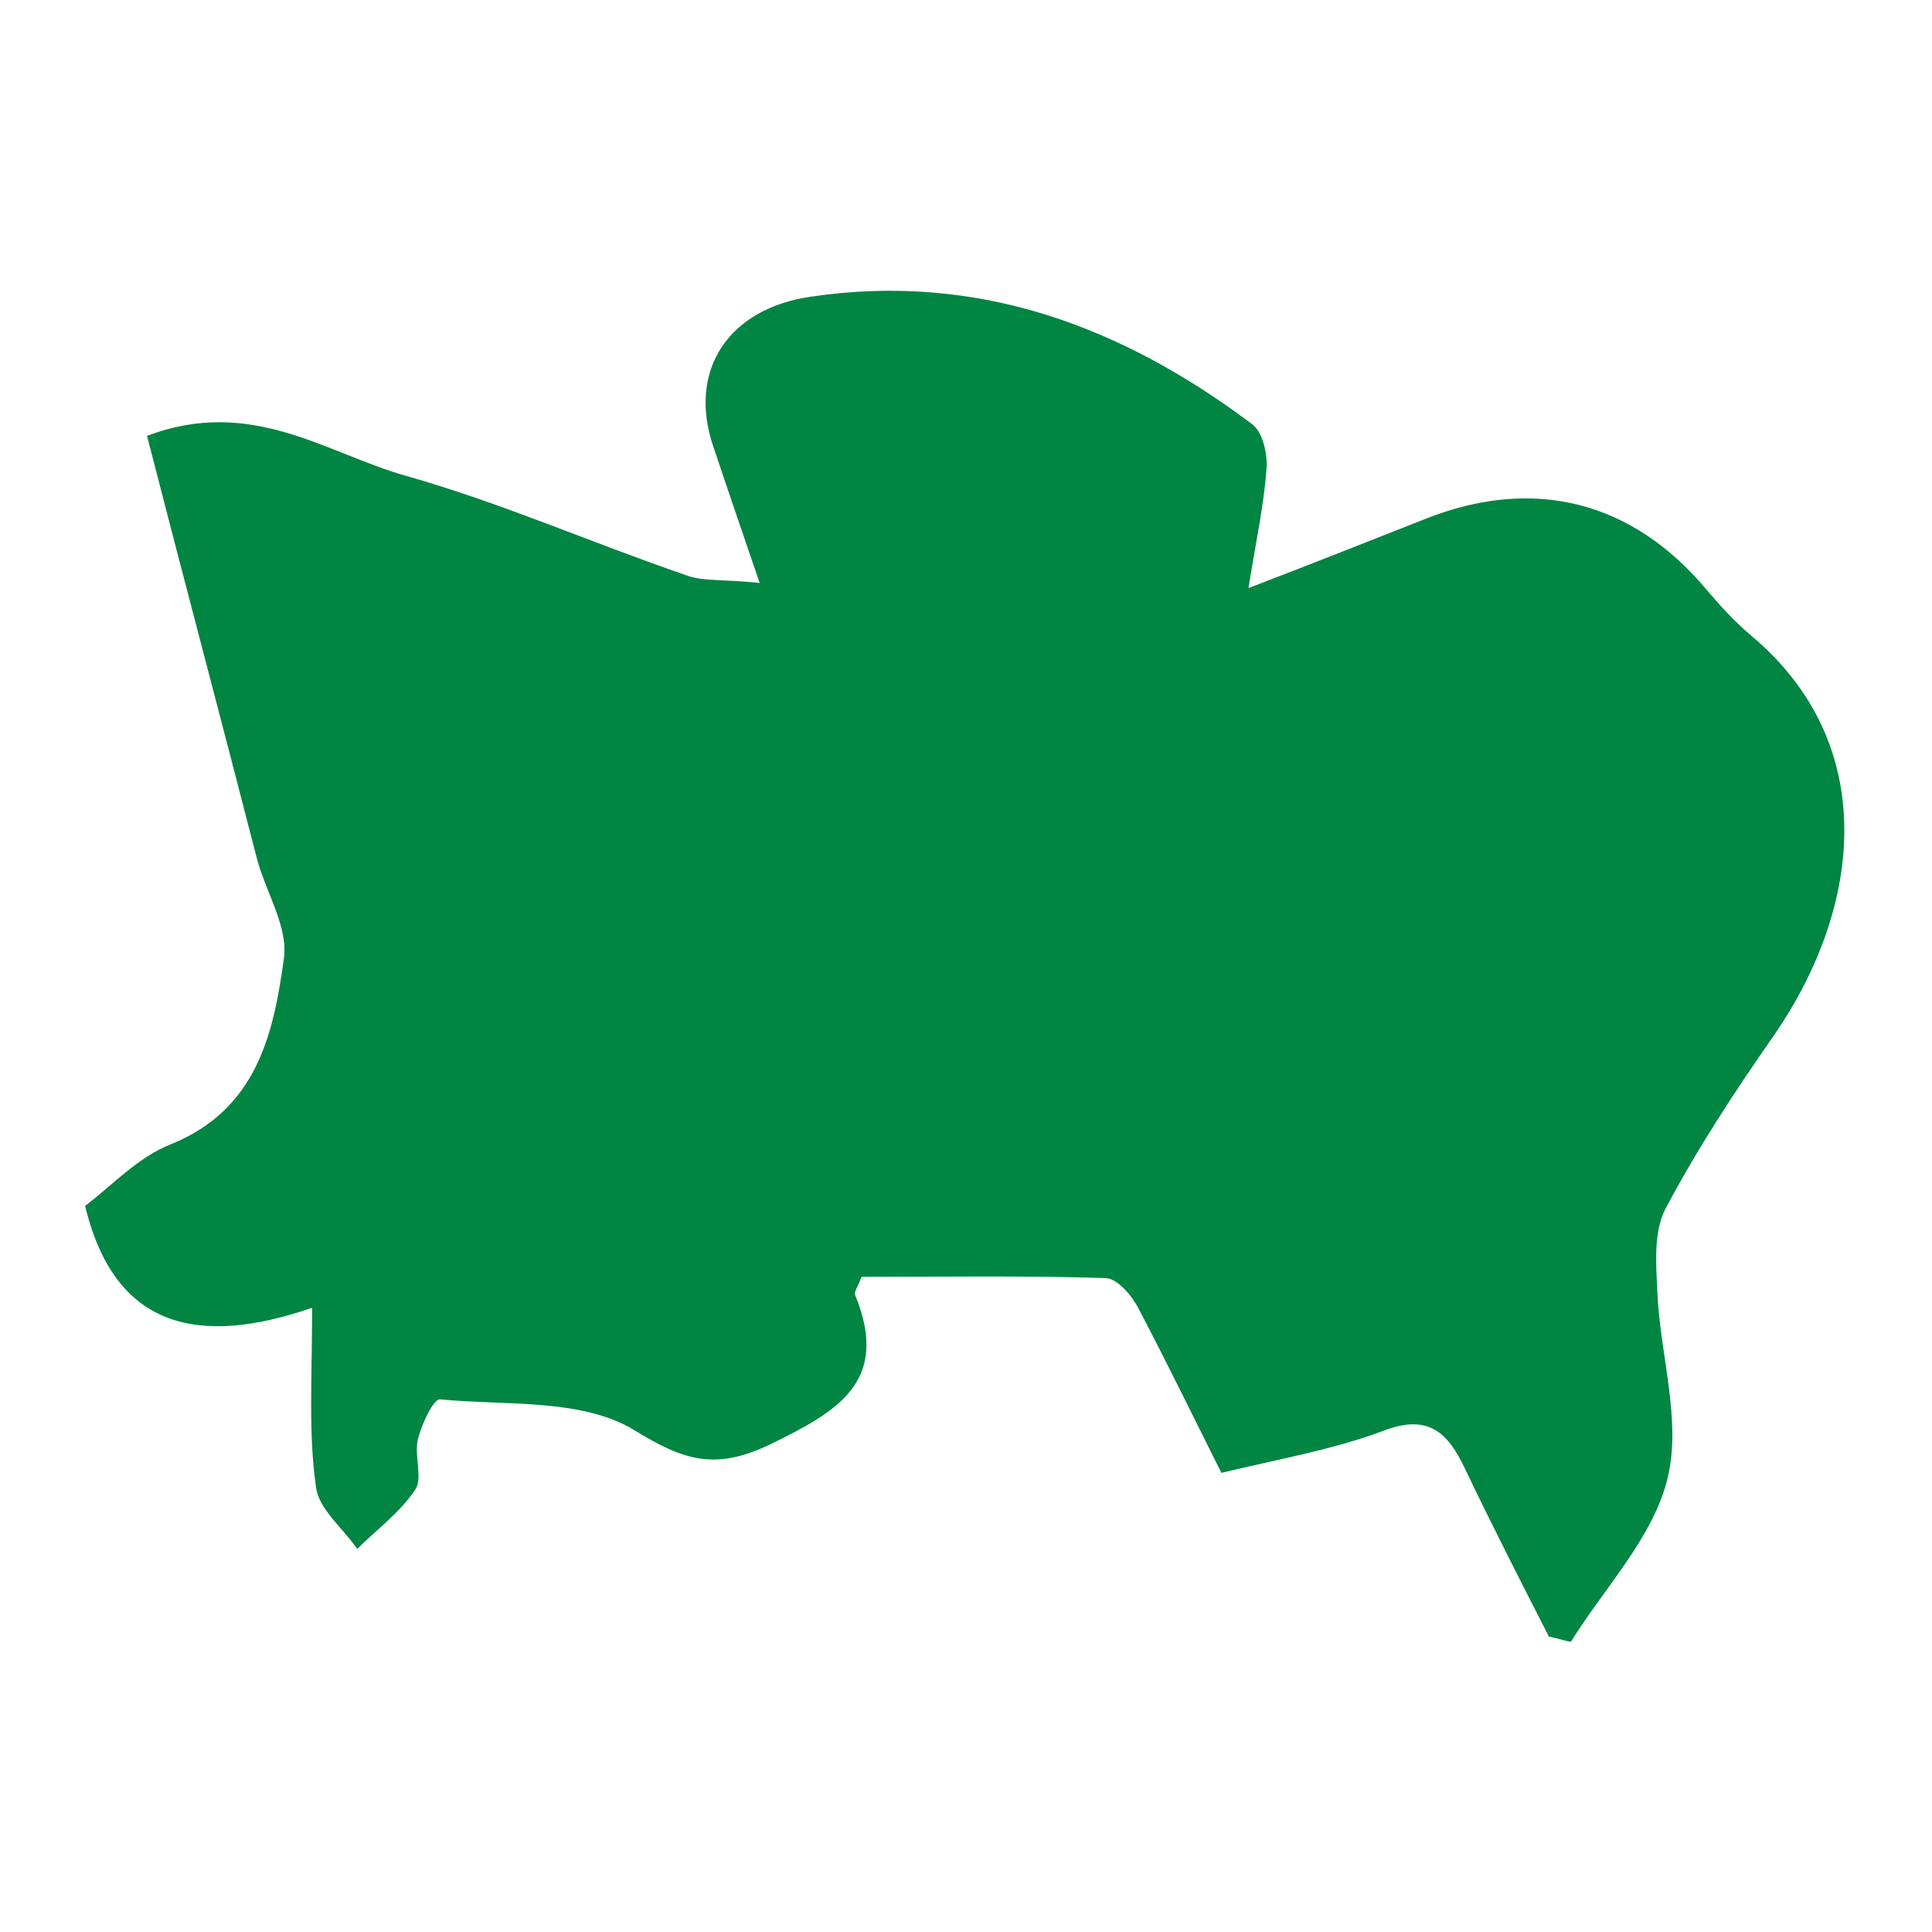
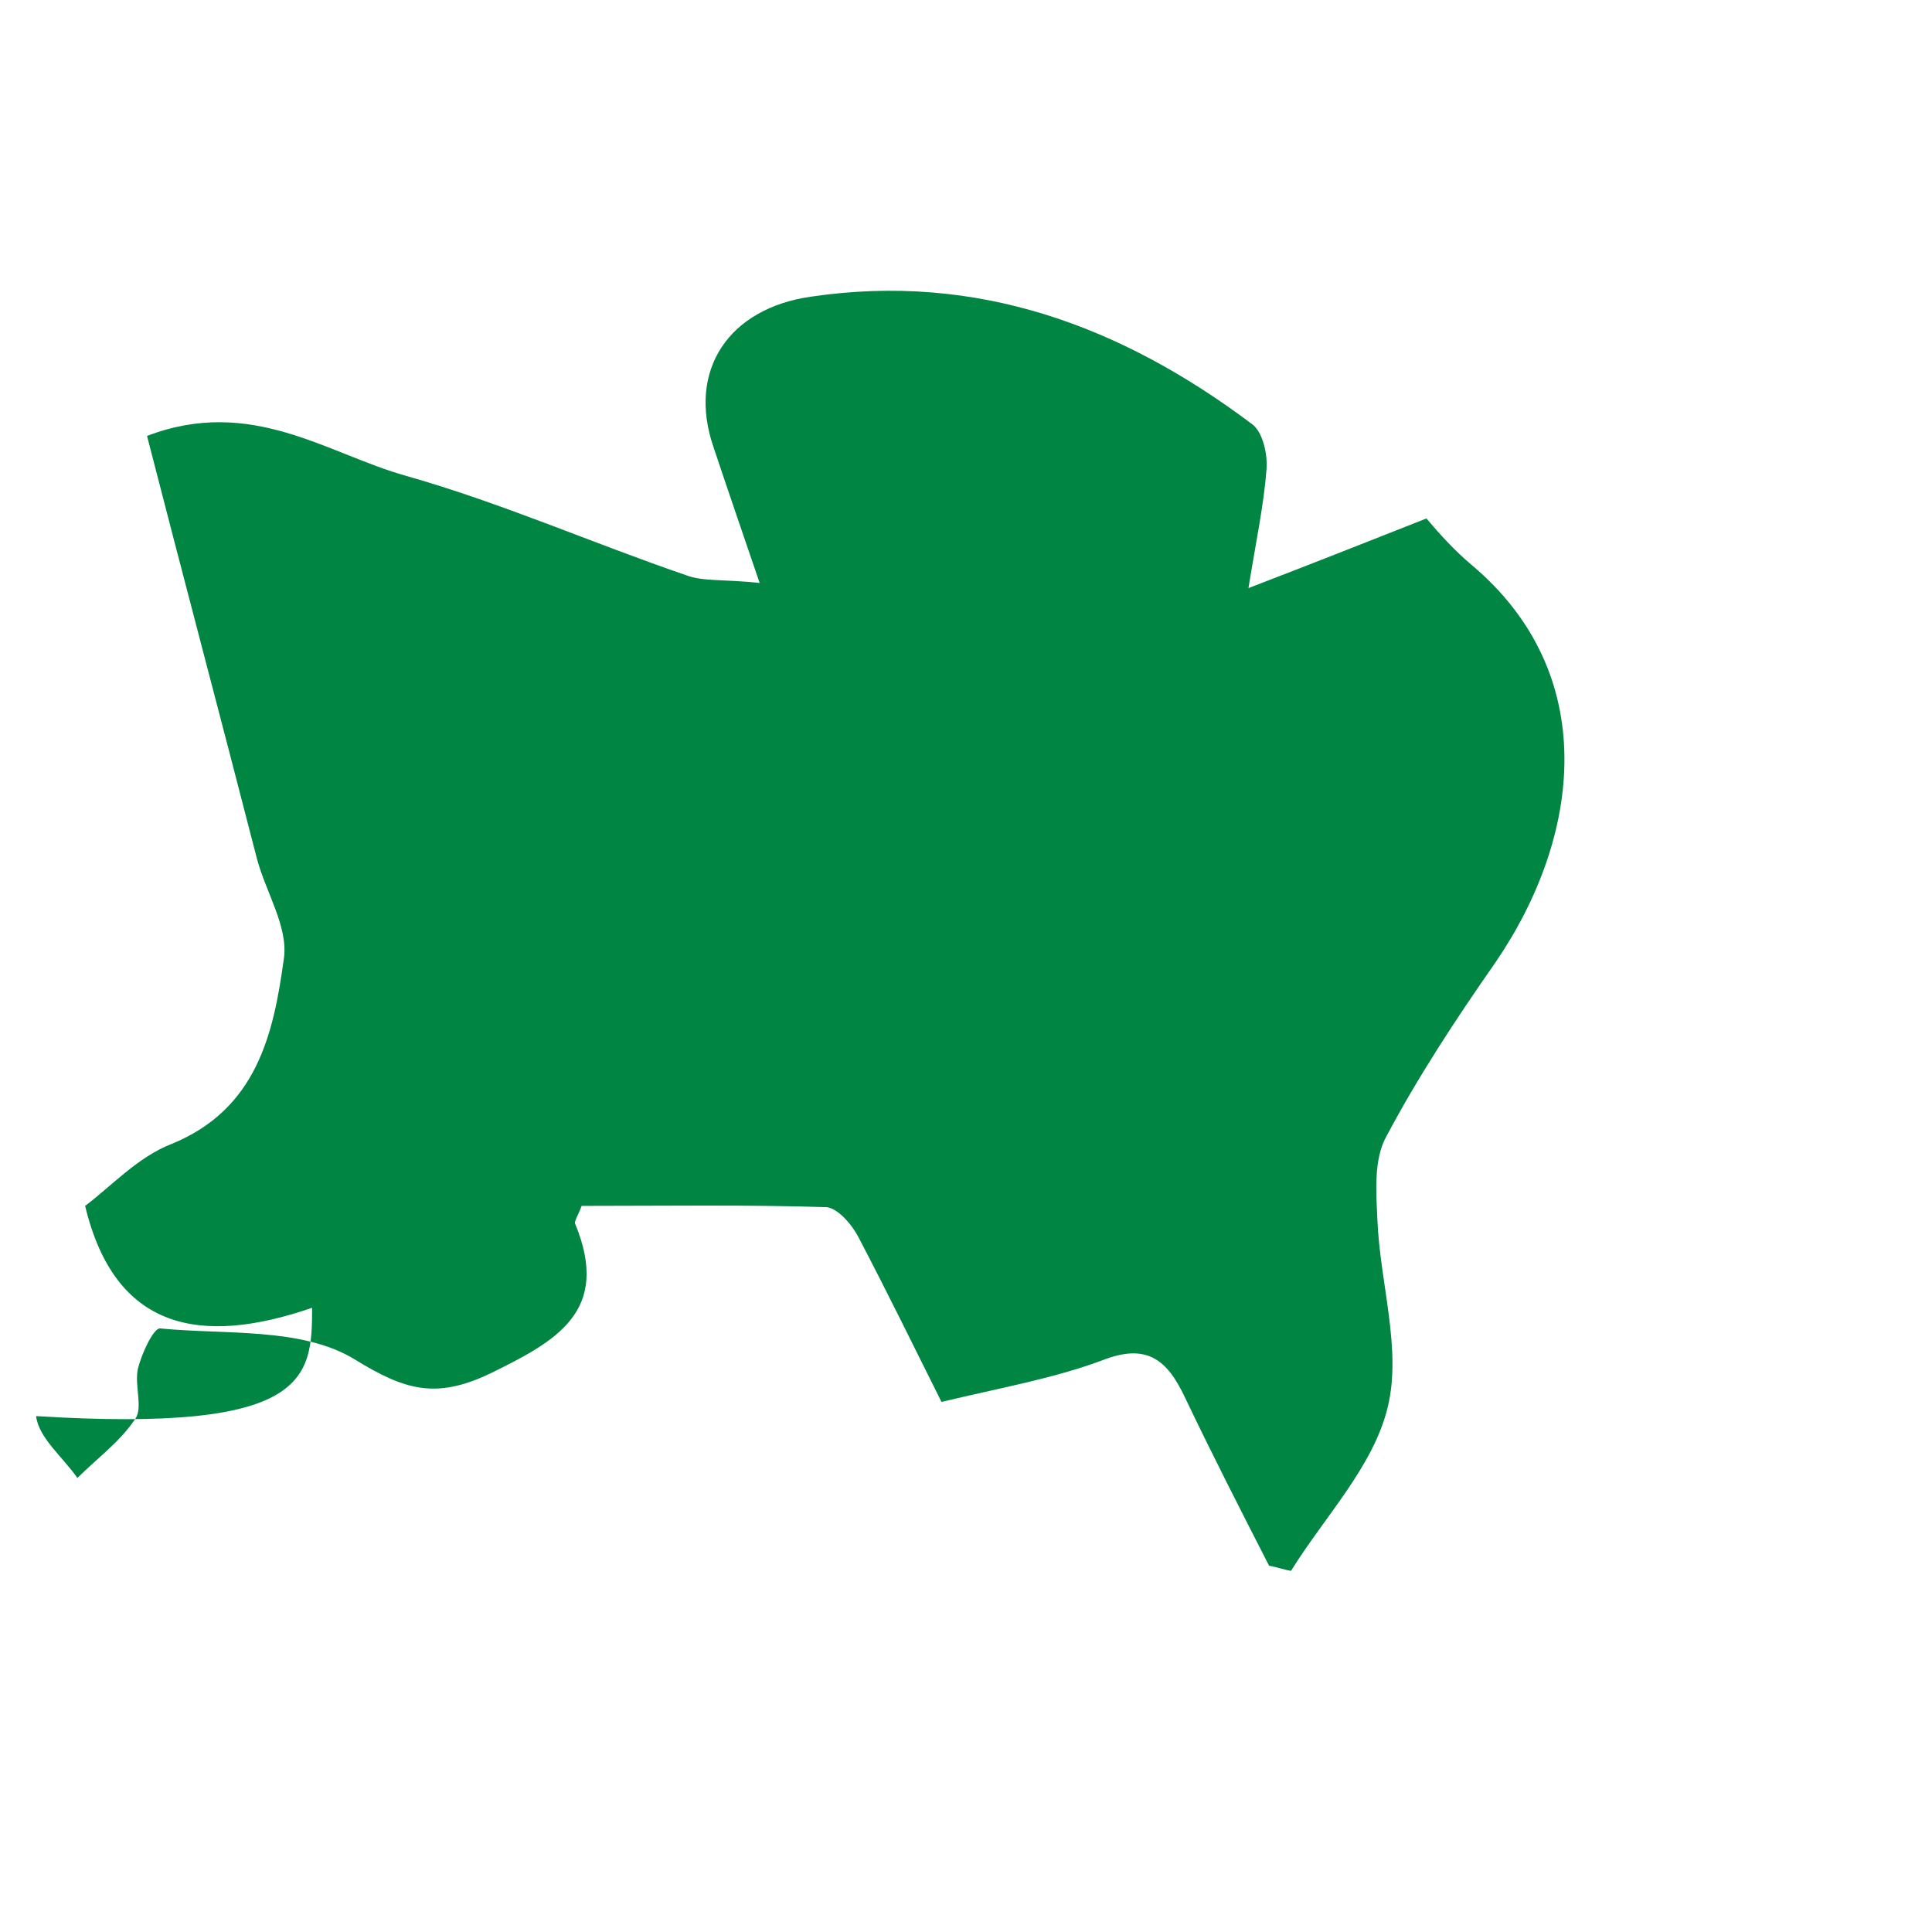
<svg xmlns="http://www.w3.org/2000/svg" id="Layer_1" x="0px" y="0px" viewBox="0 0 149.8 149.8" overflow="visible" xml:space="preserve">
-   <path fill="#008542" d="M24.2,101.4c-8.7,3-15.3,1.7-17.6-7.9c2-1.5,4.1-3.8,6.7-4.8c6.6-2.7,7.9-8.5,8.7-14.3 c0.4-2.5-1.4-5.2-2.1-7.9c-2.8-10.9-5.7-21.8-8.5-32.7c8.1-3.1,14,1.4,20.1,3.1c7.4,2.1,14.4,5.2,21.7,7.7c1.3,0.5,2.9,0.3,5.7,0.6 c-1.4-4.1-2.5-7.3-3.6-10.6c-2-5.9,1.2-10.7,7.6-11.6c12.9-1.9,24.1,2.3,34.2,9.9c0.8,0.6,1.2,2.3,1.1,3.5c-0.2,2.7-0.8,5.5-1.4,9.2 c5.2-2,9.5-3.7,13.8-5.4c8.4-3.3,16-1.3,21.7,5.5c1.1,1.3,2.2,2.5,3.5,3.6c10,8.4,8.6,21,1.8,30.9c-3,4.3-5.9,8.7-8.4,13.4 c-1,1.8-0.8,4.3-0.7,6.5c0.2,4.9,1.9,10,0.8,14.5c-1.1,4.6-4.9,8.5-7.5,12.7c-0.6-0.1-1.1-0.3-1.7-0.4c-2.2-4.3-4.4-8.6-6.5-13 c-1.4-3-3-4.3-6.5-2.9c-3.8,1.4-7.8,2.1-12.4,3.2c-2.1-4.2-4.2-8.5-6.4-12.7c-0.5-1-1.6-2.3-2.5-2.4c-6.2-0.2-12.7-0.1-19-0.1 c-0.3,0.8-0.6,1.2-0.5,1.4c2.8,6.8-1.5,9.1-6.6,11.6c-4.2,2-6.6,1.3-10.5-1.1c-4.1-2.5-10-1.9-15.1-2.4c-0.5,0-1.4,1.9-1.7,3.1 c-0.3,1.3,0.4,3-0.2,3.9c-1.2,1.8-3,3.1-4.5,4.6c-1.1-1.6-3-3.1-3.2-4.8C23.9,111.1,24.2,106.9,24.2,101.4z" />
+   <path fill="#008542" d="M24.2,101.4c-8.7,3-15.3,1.7-17.6-7.9c2-1.5,4.1-3.8,6.7-4.8c6.6-2.7,7.9-8.5,8.7-14.3 c0.4-2.5-1.4-5.2-2.1-7.9c-2.8-10.9-5.7-21.8-8.5-32.7c8.1-3.1,14,1.4,20.1,3.1c7.4,2.1,14.4,5.2,21.7,7.7c1.3,0.5,2.9,0.3,5.7,0.6 c-1.4-4.1-2.5-7.3-3.6-10.6c-2-5.9,1.2-10.7,7.6-11.6c12.9-1.9,24.1,2.3,34.2,9.9c0.8,0.6,1.2,2.3,1.1,3.5c-0.2,2.7-0.8,5.5-1.4,9.2 c5.2-2,9.5-3.7,13.8-5.4c1.1,1.3,2.2,2.5,3.5,3.6c10,8.4,8.6,21,1.8,30.9c-3,4.3-5.9,8.7-8.4,13.4 c-1,1.8-0.8,4.3-0.7,6.5c0.2,4.9,1.9,10,0.8,14.5c-1.1,4.6-4.9,8.5-7.5,12.7c-0.6-0.1-1.1-0.3-1.7-0.4c-2.2-4.3-4.4-8.6-6.5-13 c-1.4-3-3-4.3-6.5-2.9c-3.8,1.4-7.8,2.1-12.4,3.2c-2.1-4.2-4.2-8.5-6.4-12.7c-0.5-1-1.6-2.3-2.5-2.4c-6.2-0.2-12.7-0.1-19-0.1 c-0.3,0.8-0.6,1.2-0.5,1.4c2.8,6.8-1.5,9.1-6.6,11.6c-4.2,2-6.6,1.3-10.5-1.1c-4.1-2.5-10-1.9-15.1-2.4c-0.5,0-1.4,1.9-1.7,3.1 c-0.3,1.3,0.4,3-0.2,3.9c-1.2,1.8-3,3.1-4.5,4.6c-1.1-1.6-3-3.1-3.2-4.8C23.9,111.1,24.2,106.9,24.2,101.4z" />
</svg>